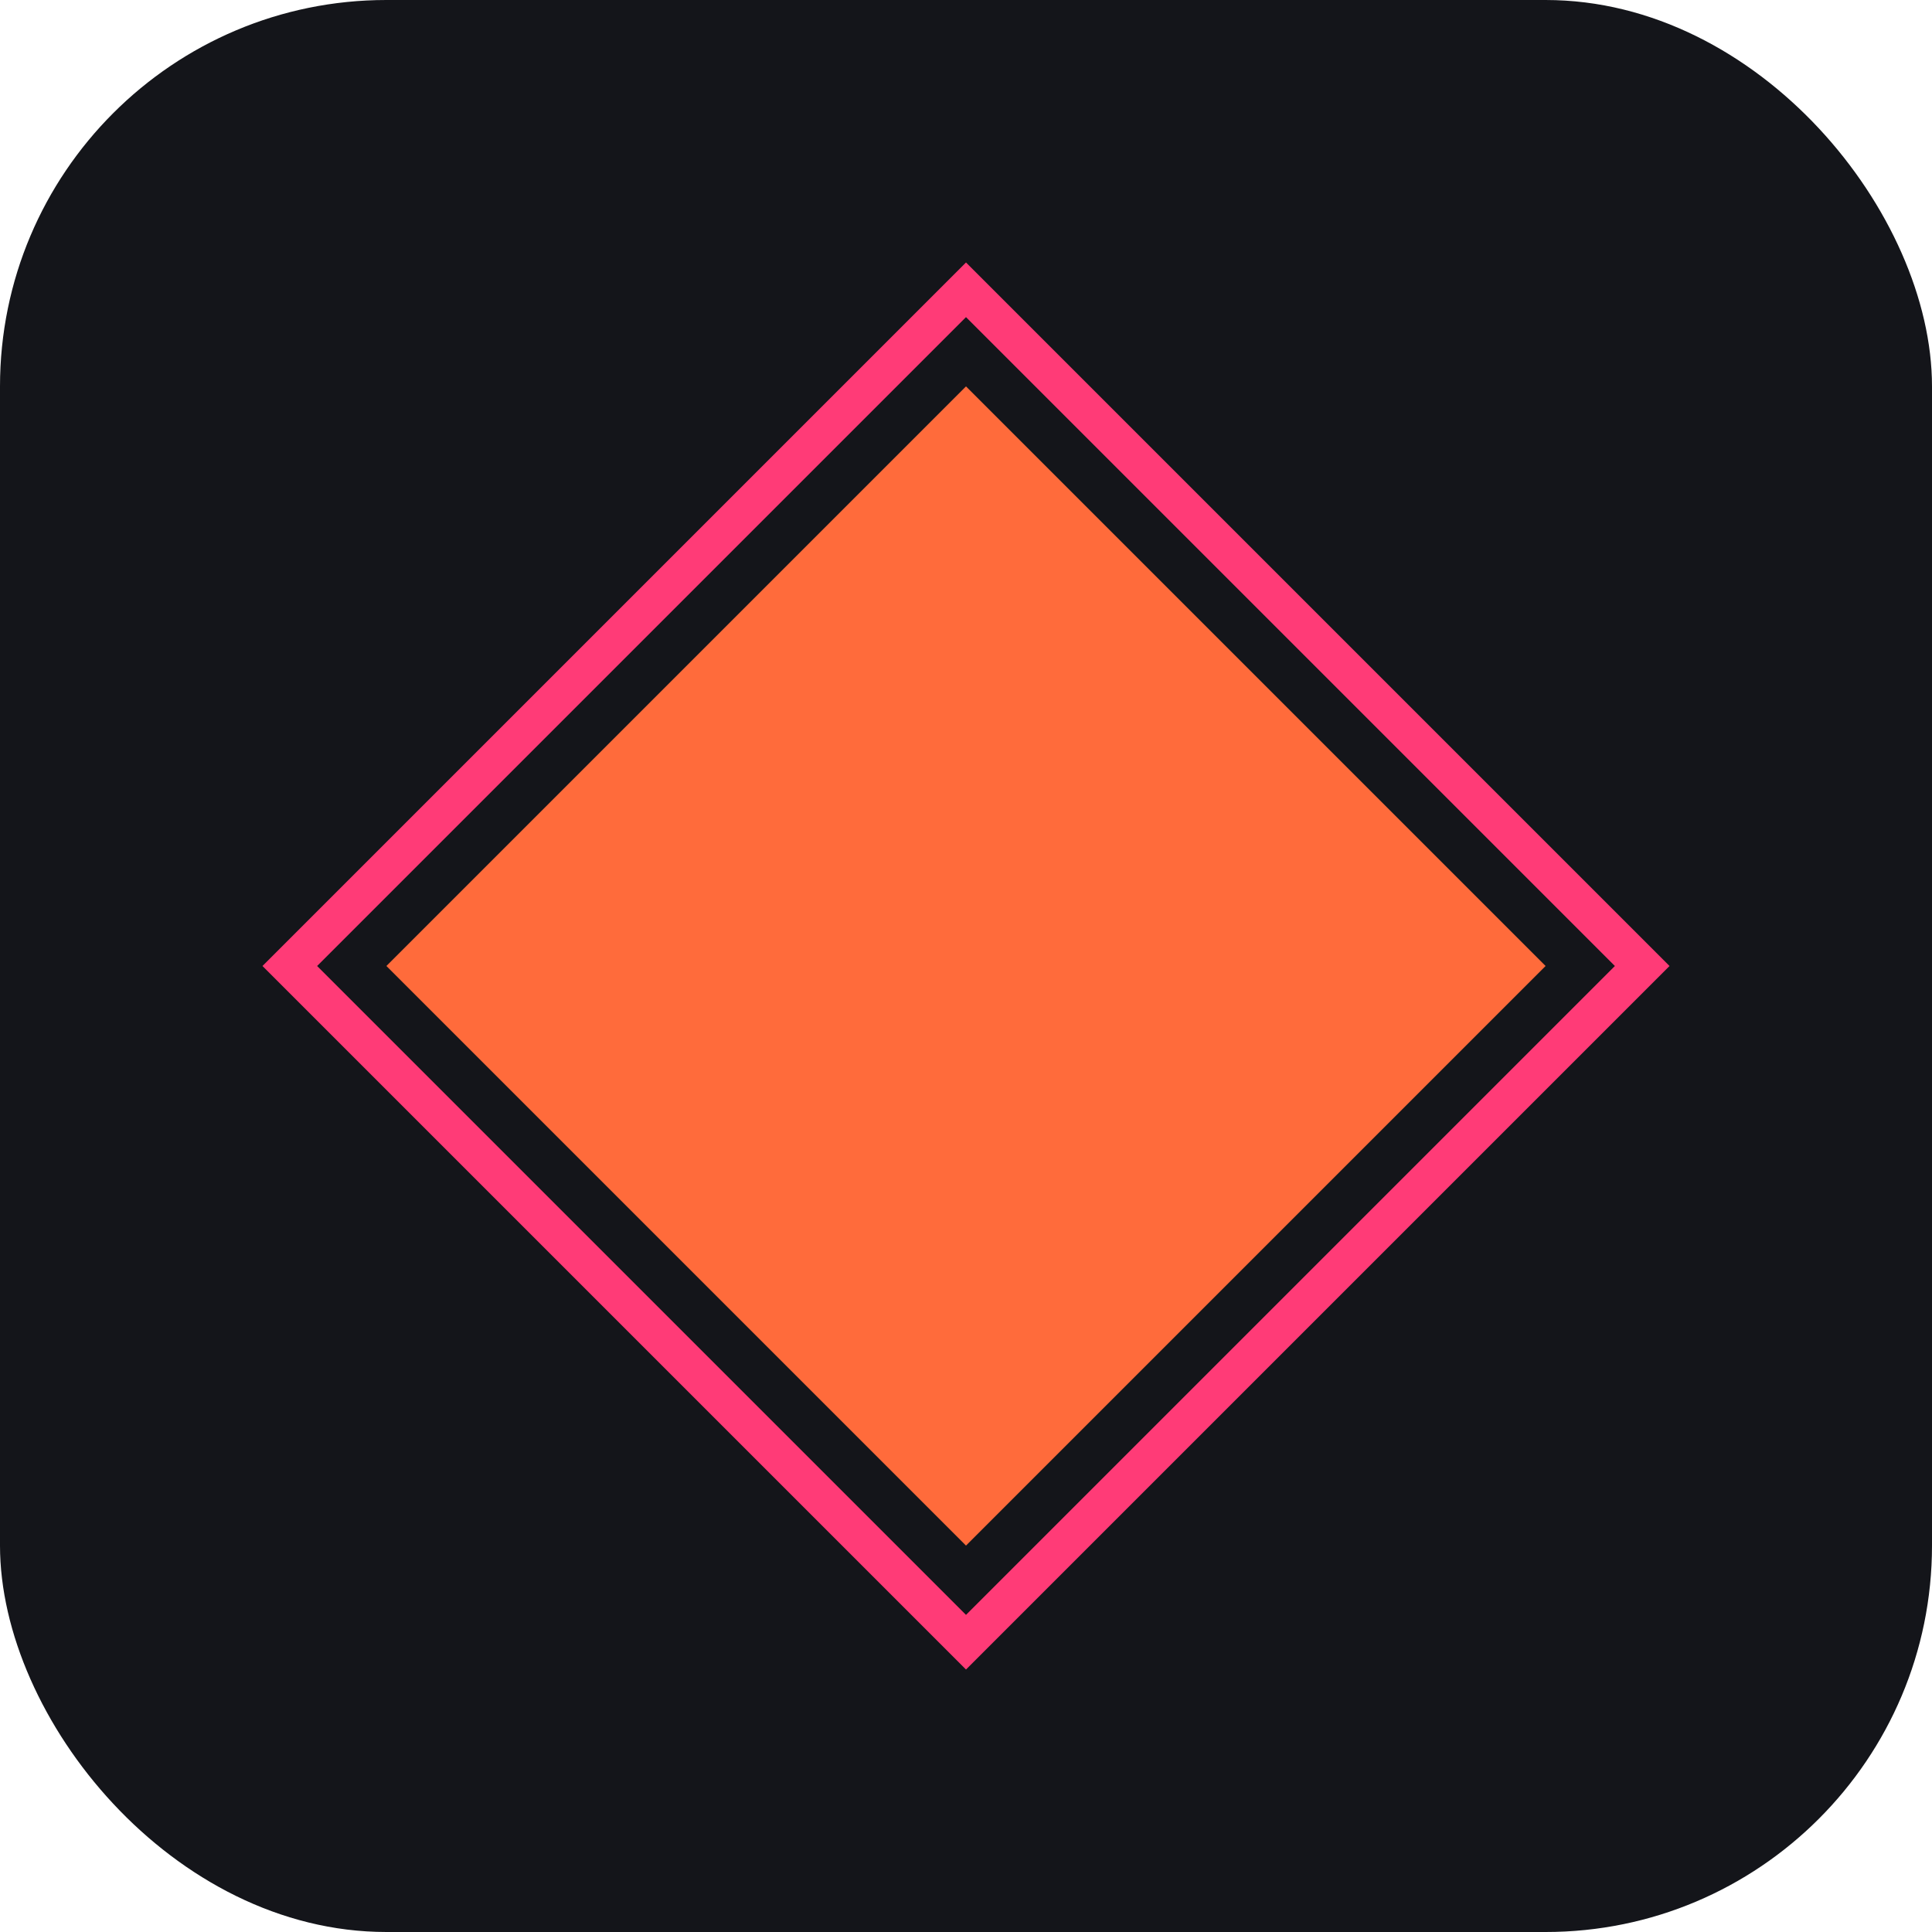
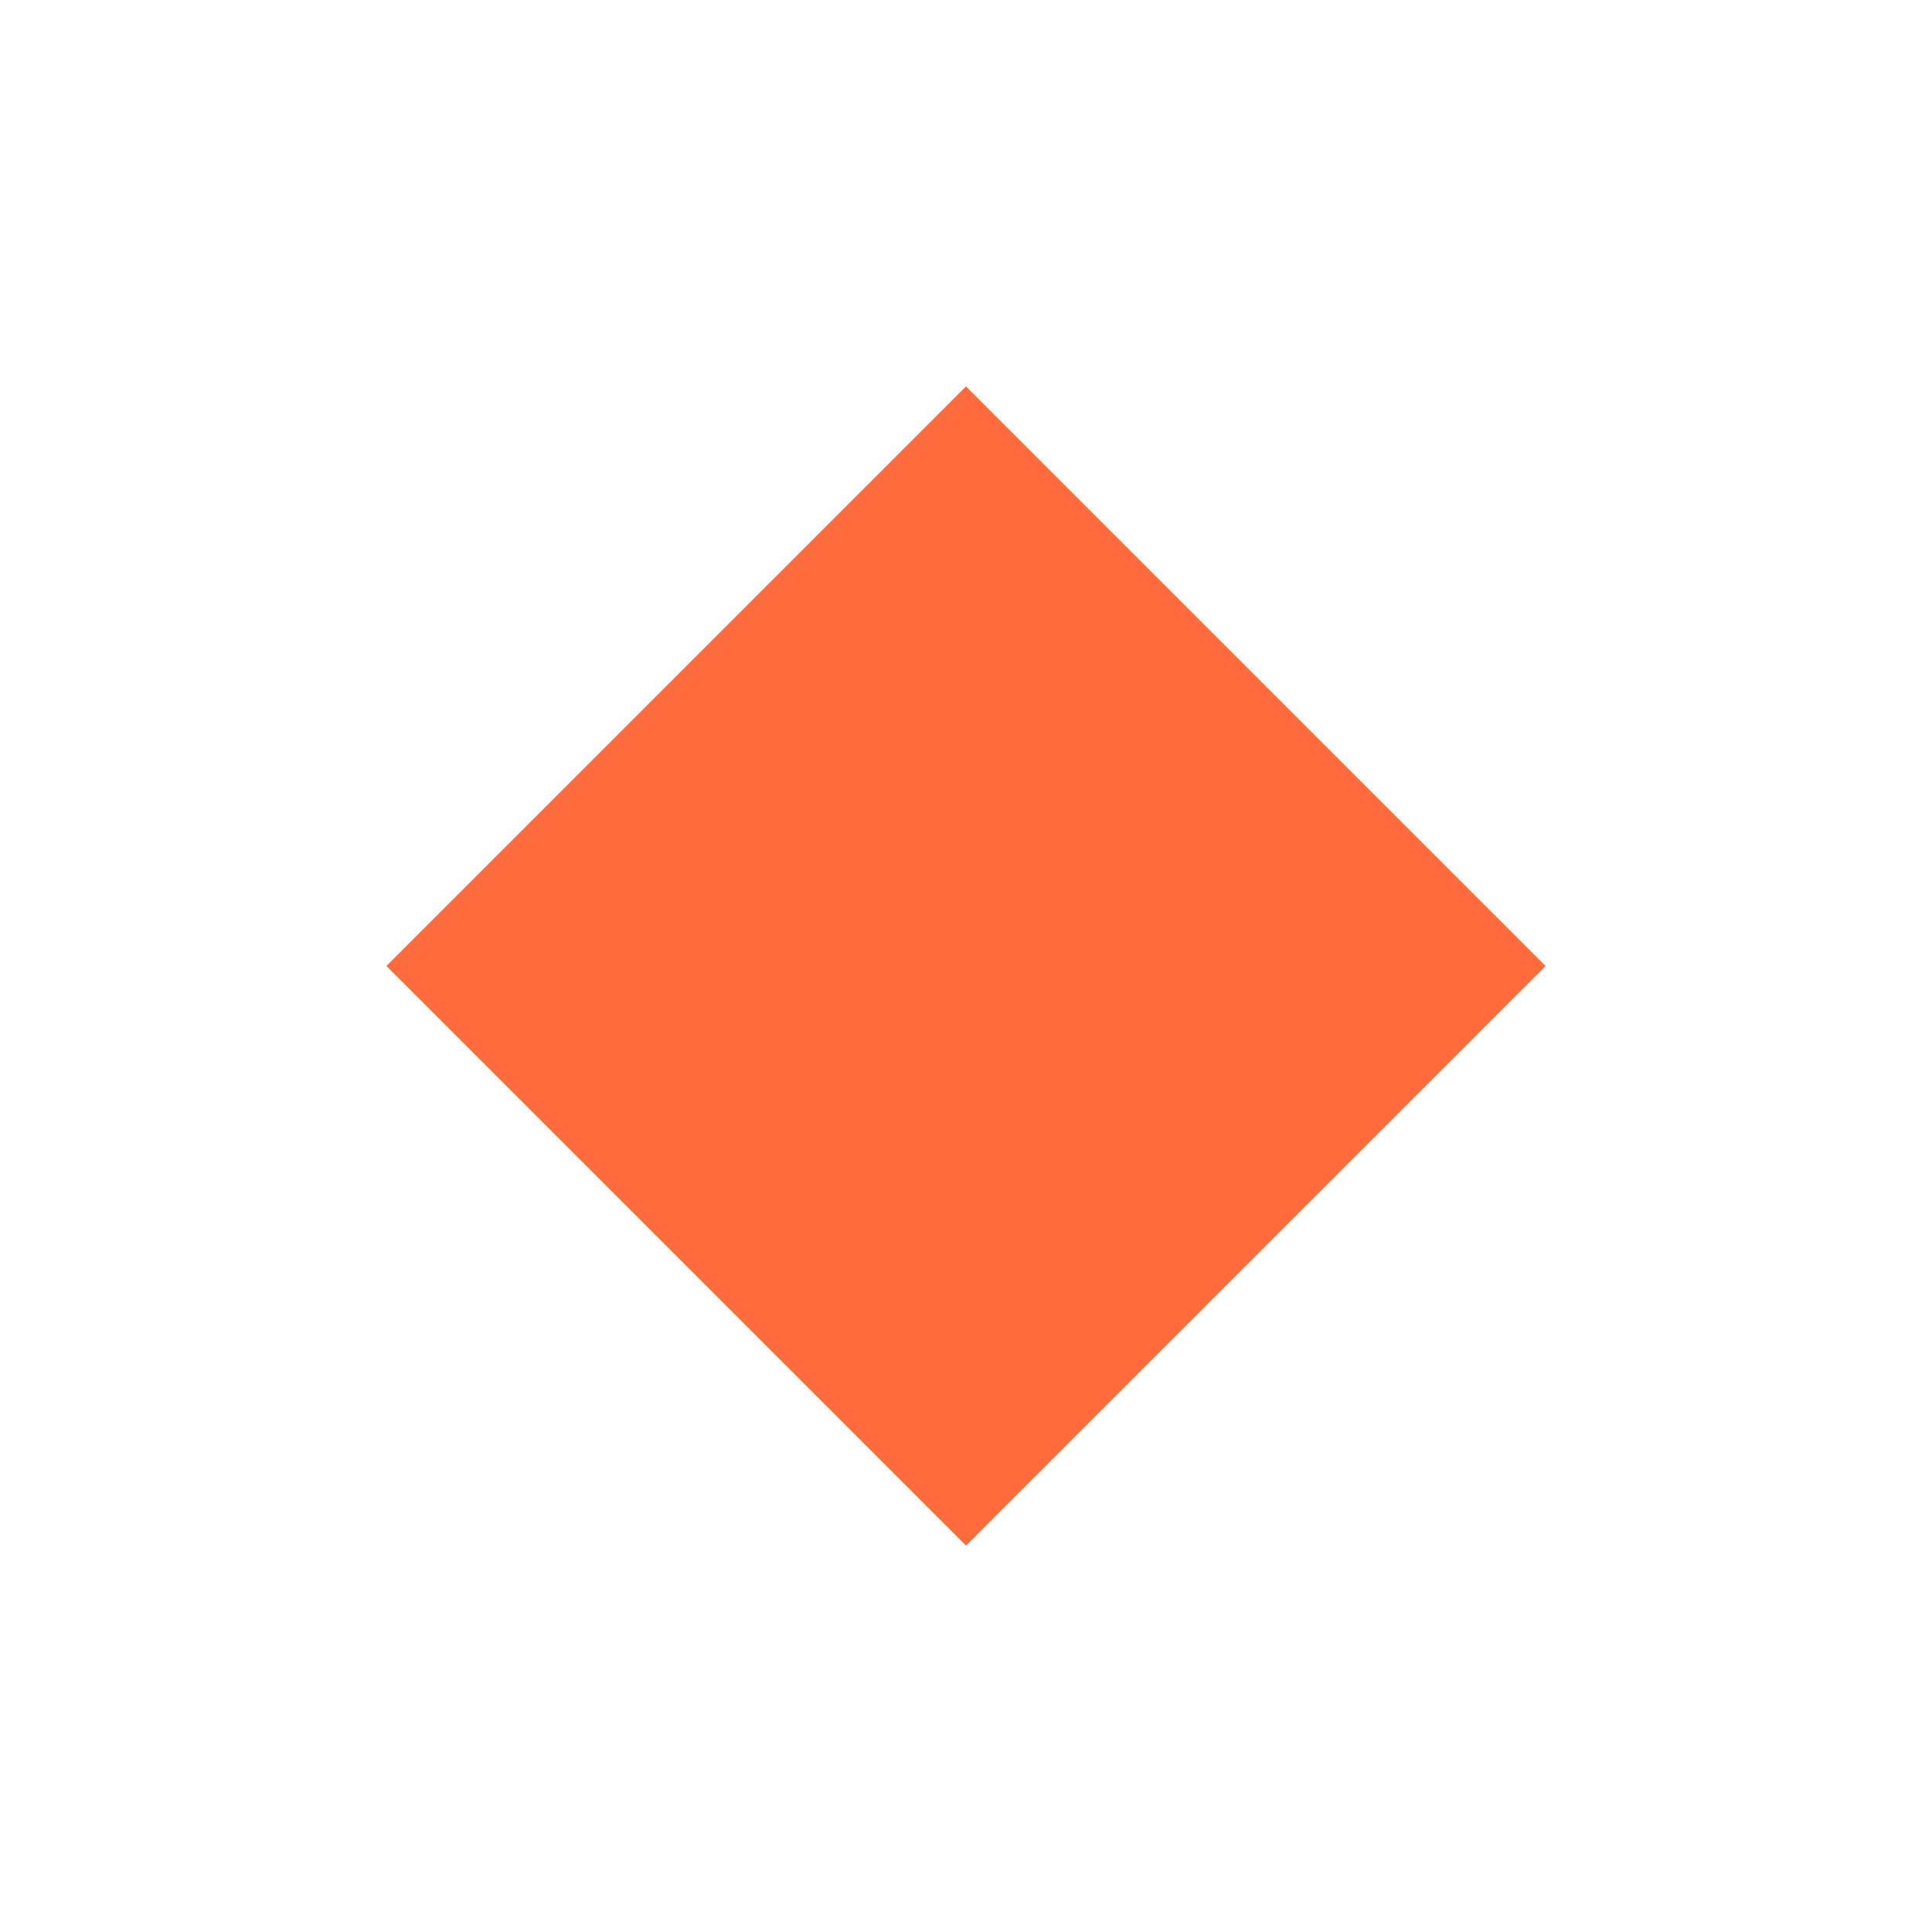
<svg xmlns="http://www.w3.org/2000/svg" viewBox="0 0 100 100" width="64" height="64">
-   <rect width="100" height="100" rx="20" fill="#14151A" />
  <path d="M50,20 L80,50 L50,80 L20,50 L50,20 Z" fill="#FF6B3B" />
-   <path d="M50,15 L85,50 L50,85 L15,50 L50,15 Z" fill="none" stroke="#FF3B77" stroke-width="2" />
</svg>